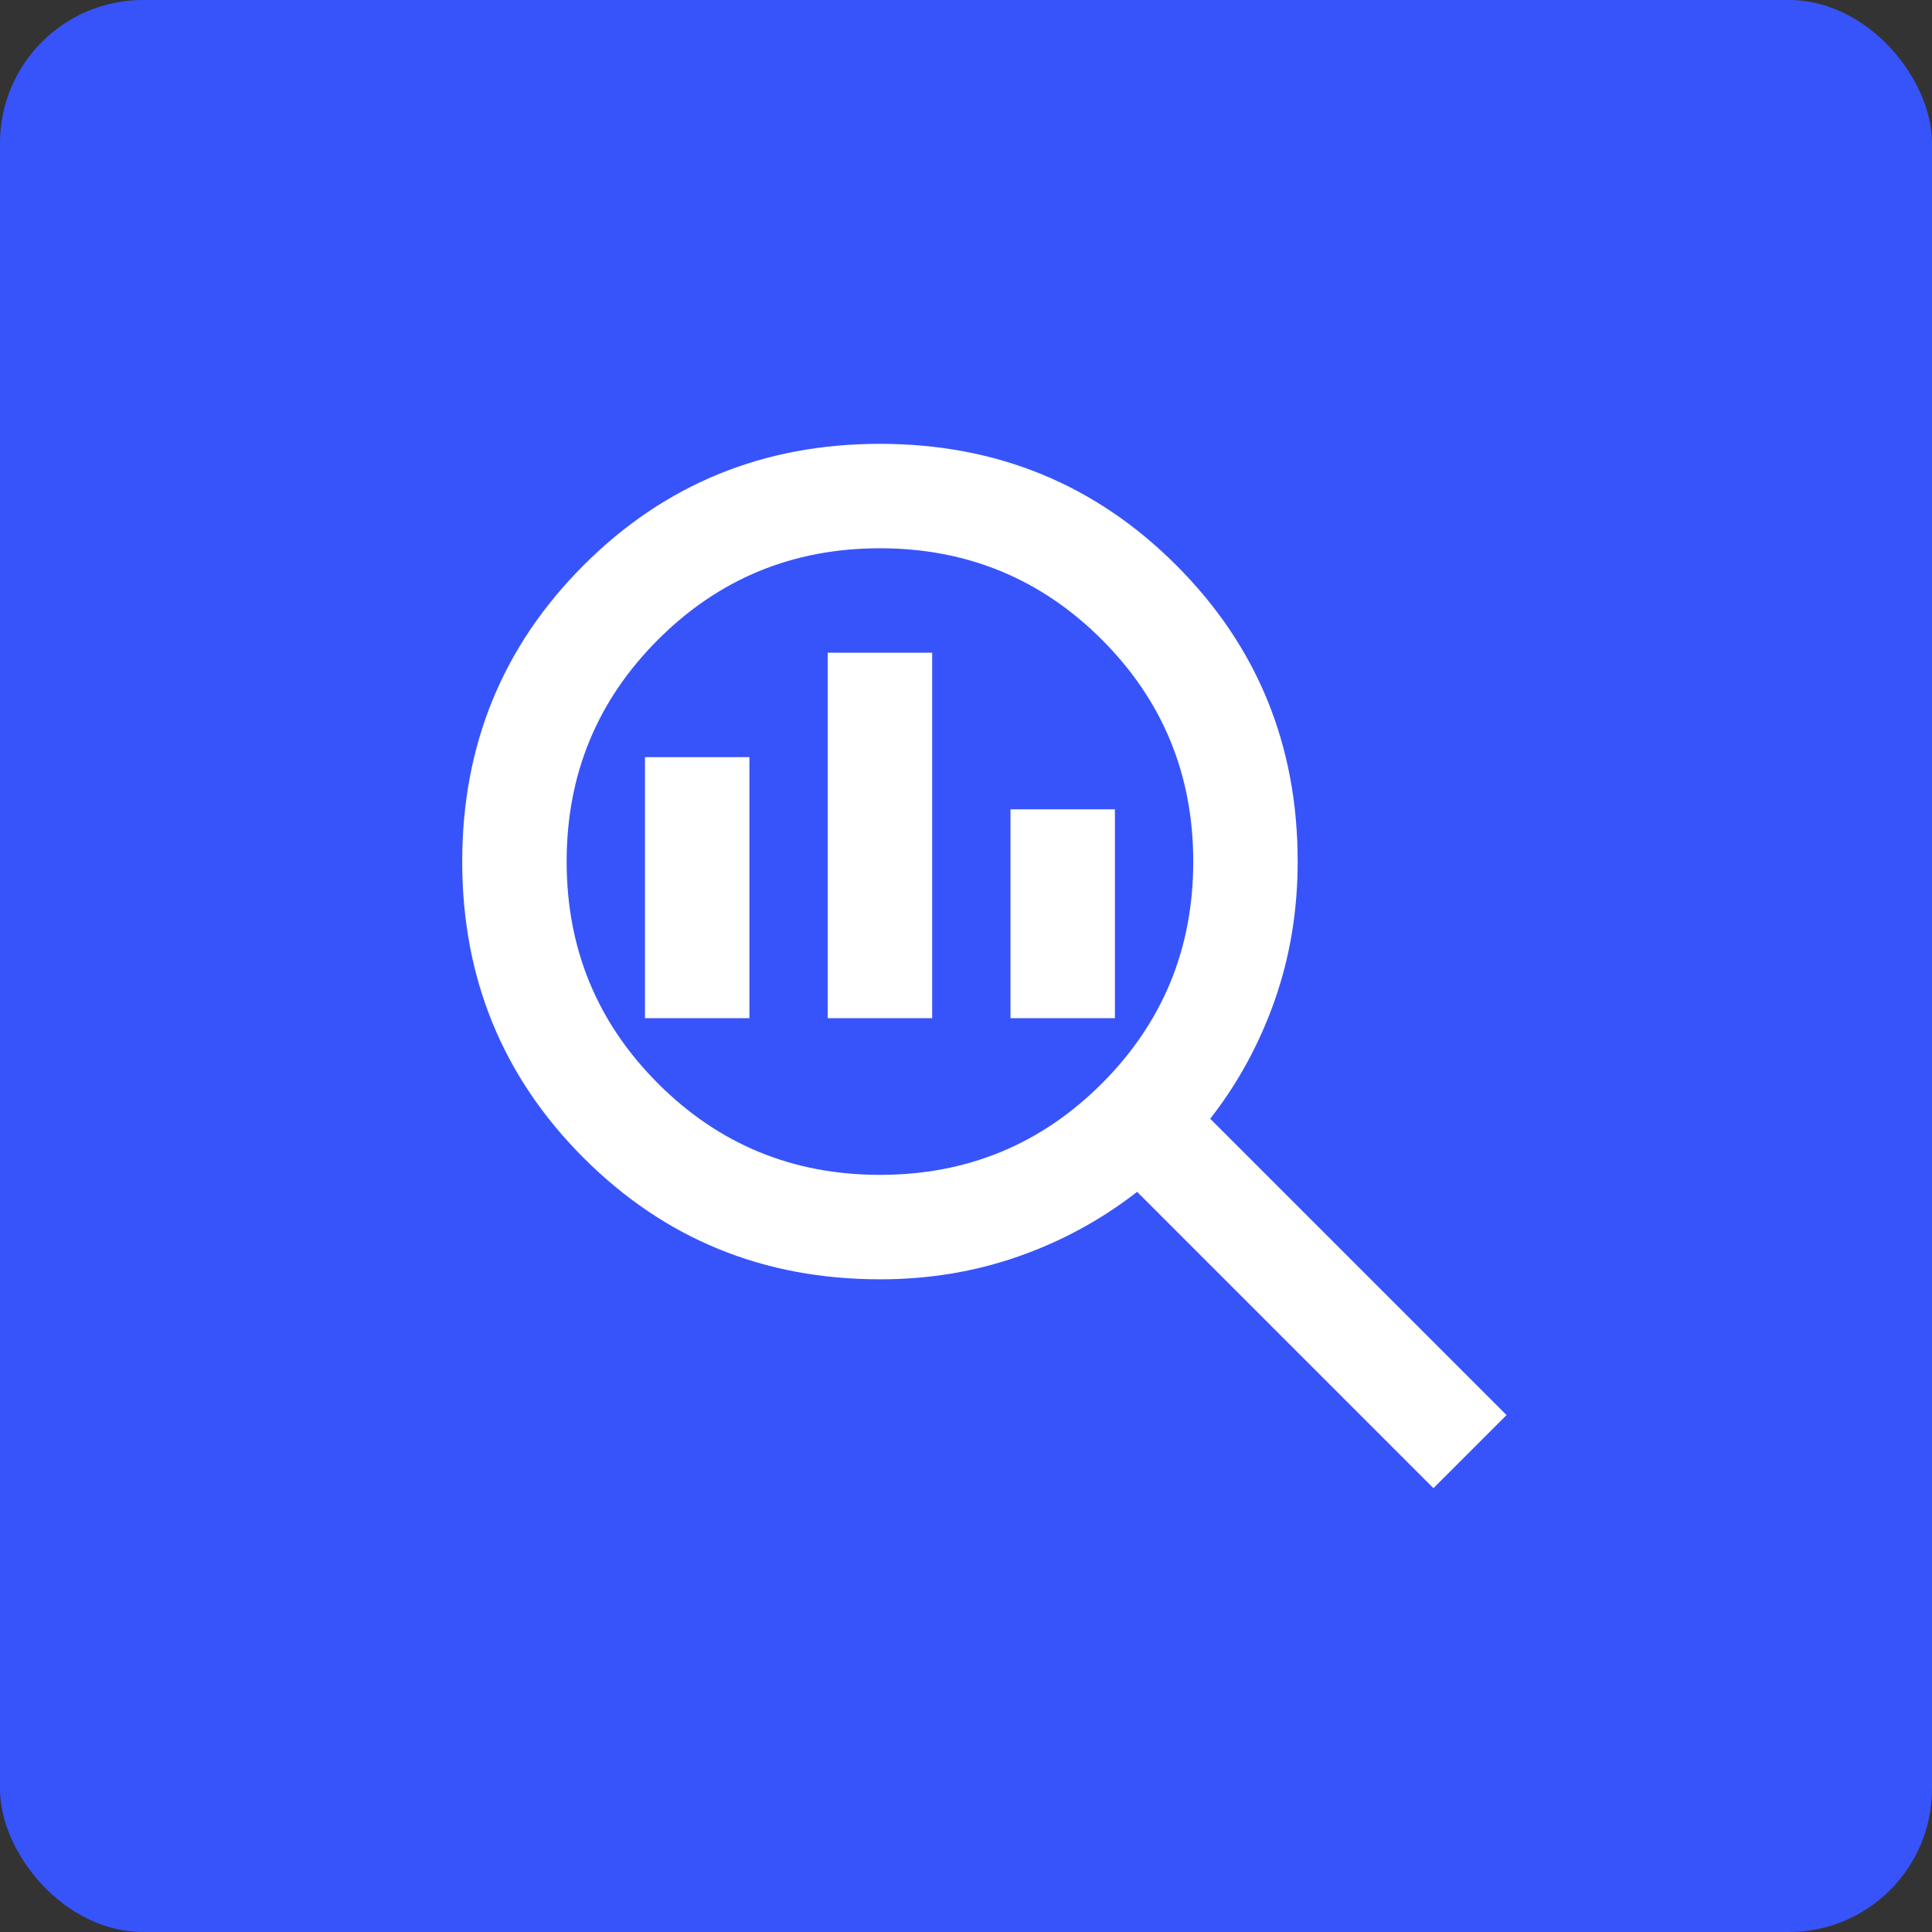
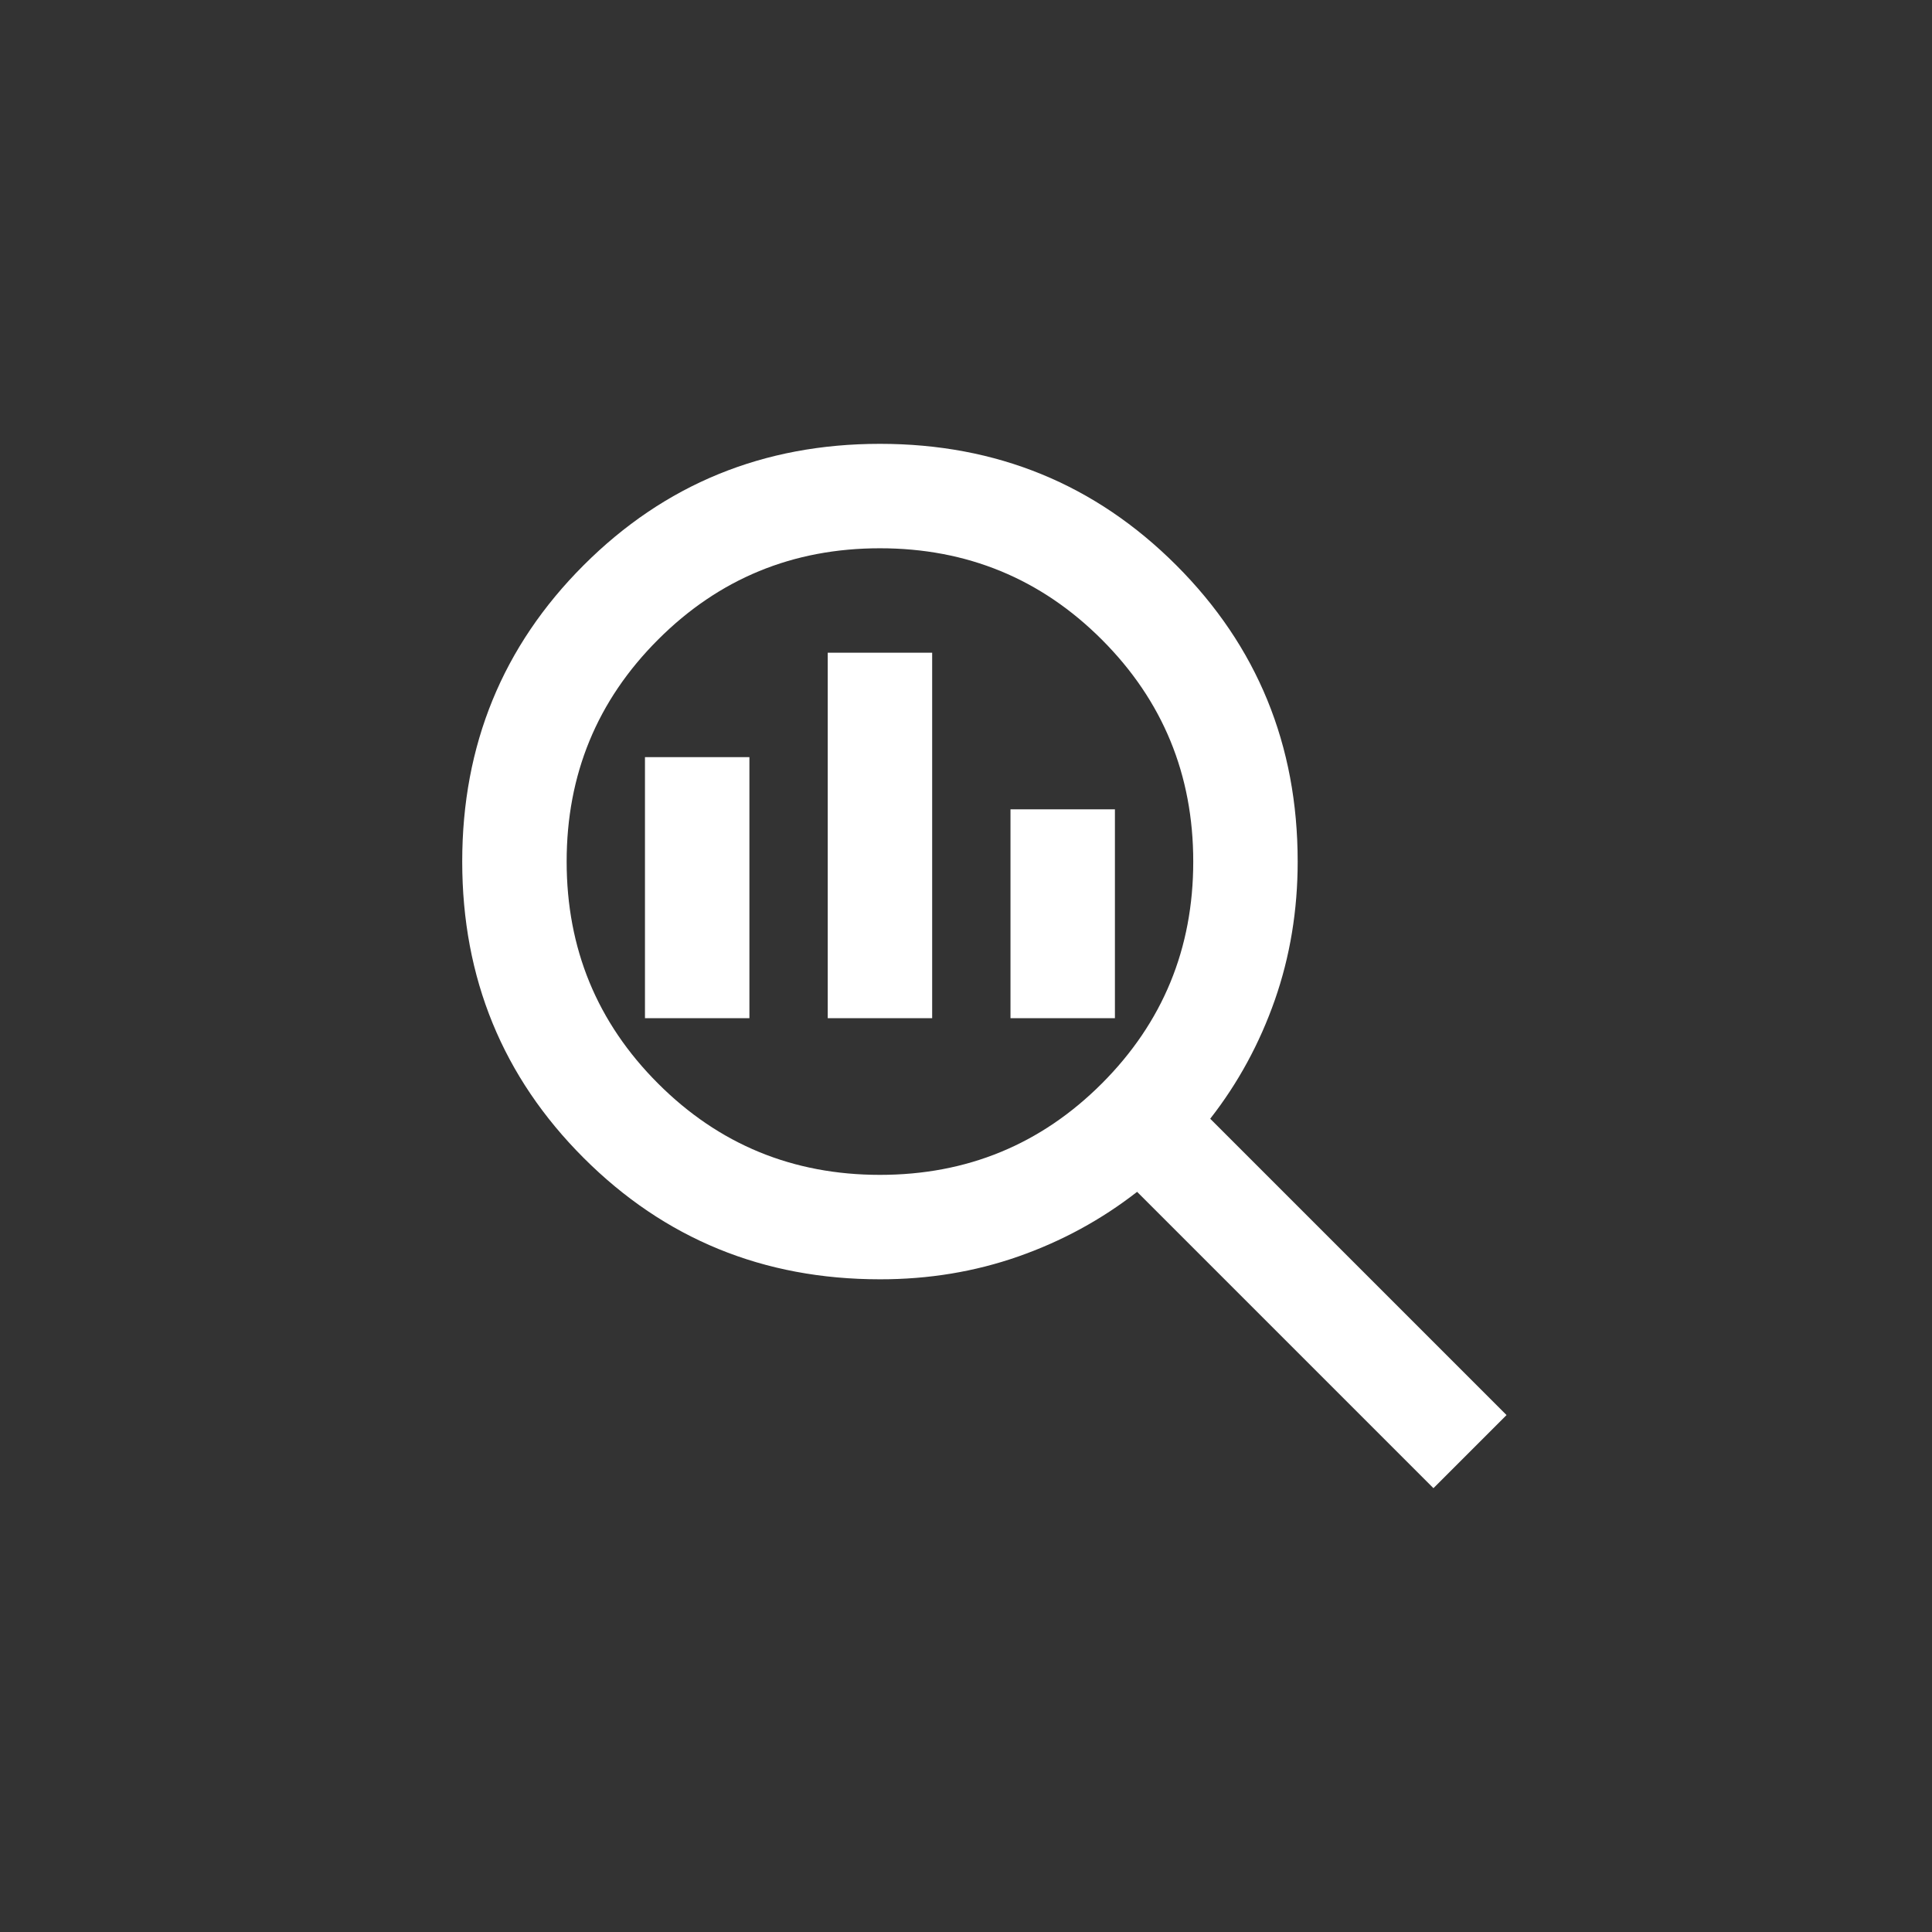
<svg xmlns="http://www.w3.org/2000/svg" width="37" height="37" viewBox="0 0 37 37" fill="none">
  <rect x="0" y="0" width="37" height="37" fill="#333333" stroke="none" />
-   <rect width="37" height="37" rx="2.741" fill="#3754FB" />
  <path d="M16.852 22.5C18.518 22.5 19.935 21.917 21.102 20.75C22.268 19.583 22.852 18.167 22.852 16.5C22.852 14.833 22.268 13.417 21.102 12.25C19.935 11.083 18.518 10.5 16.852 10.5C15.185 10.5 13.768 11.083 12.602 12.25C11.435 13.417 10.852 14.833 10.852 16.5C10.852 18.167 11.435 19.583 12.602 20.75C13.768 21.917 15.185 22.5 16.852 22.5ZM15.852 19.5V12.5H17.852V19.5H15.852ZM12.352 19.5V14.5H14.352V19.5H12.352ZM19.352 19.5V15.5H21.352V19.5H19.352ZM27.452 28.5L21.777 22.825C21.093 23.358 20.335 23.771 19.502 24.063C18.668 24.355 17.785 24.501 16.852 24.5C14.618 24.5 12.727 23.725 11.177 22.175C9.627 20.625 8.852 18.733 8.852 16.5C8.852 14.267 9.627 12.375 11.177 10.825C12.727 9.275 14.618 8.5 16.852 8.5C19.085 8.5 20.977 9.275 22.527 10.825C24.077 12.375 24.852 14.267 24.852 16.5C24.852 17.433 24.706 18.317 24.415 19.15C24.123 19.983 23.711 20.742 23.177 21.425L28.852 27.1L27.452 28.5Z" fill="white" />
</svg>